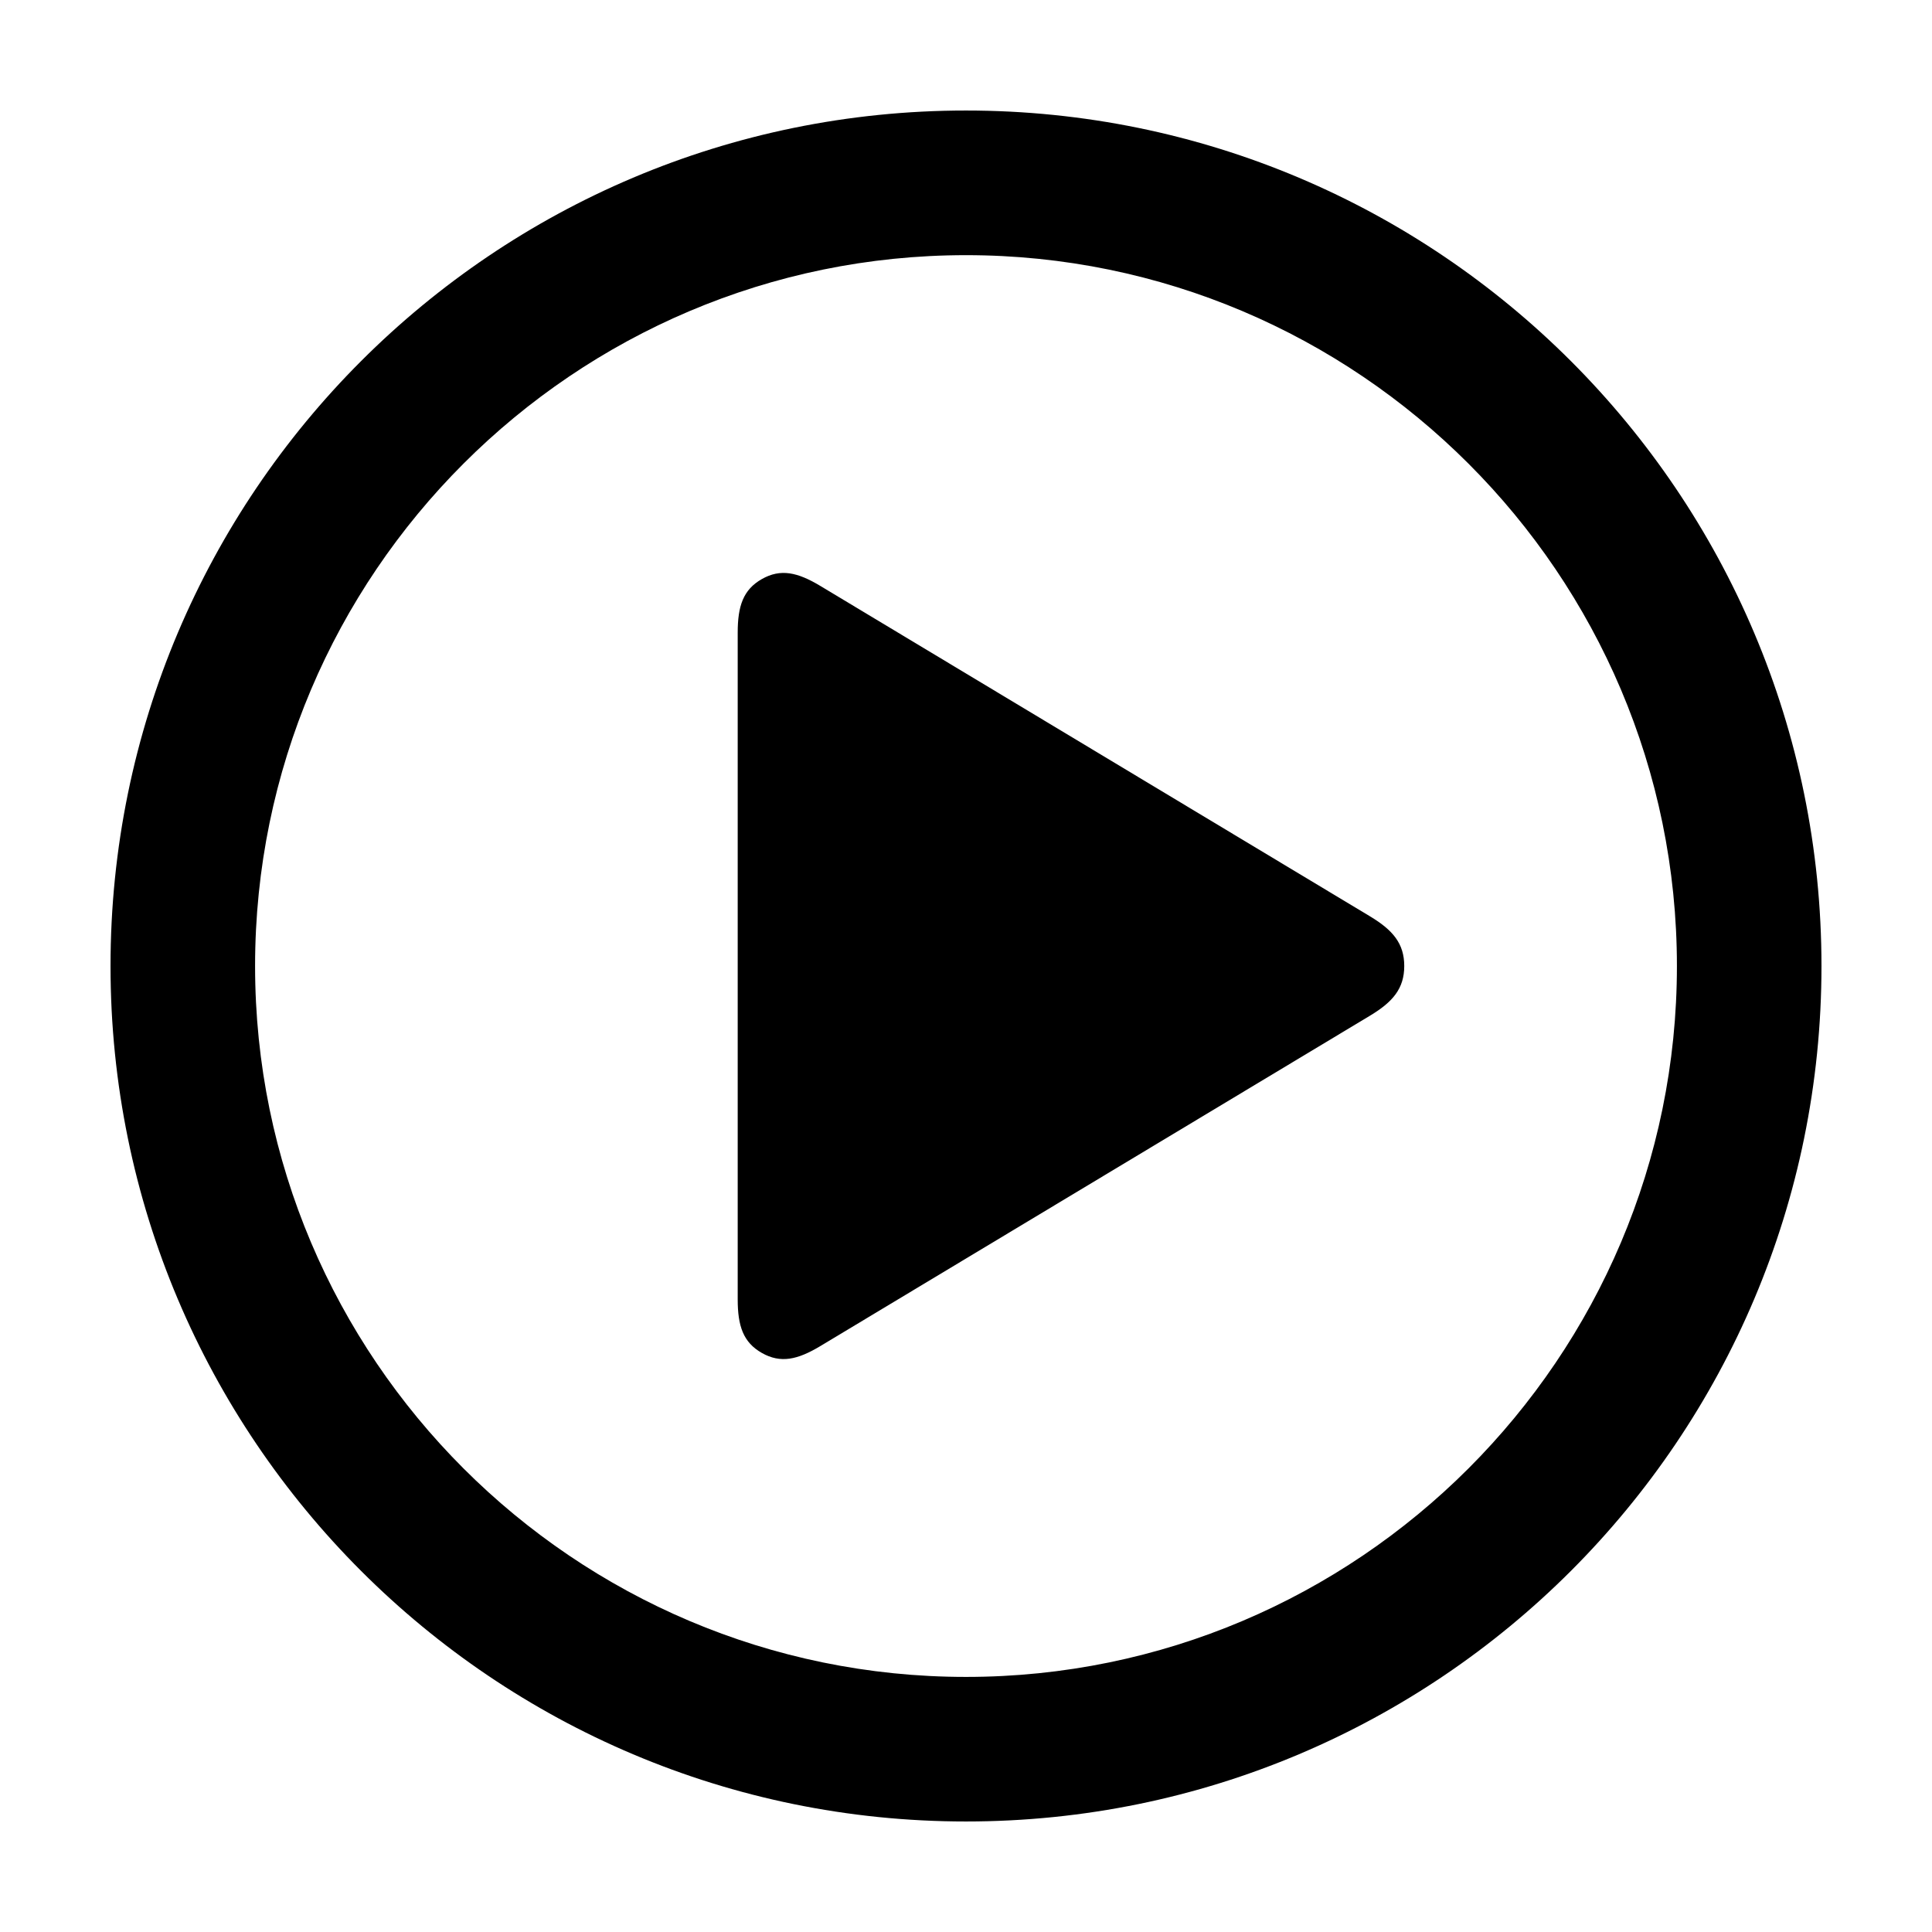
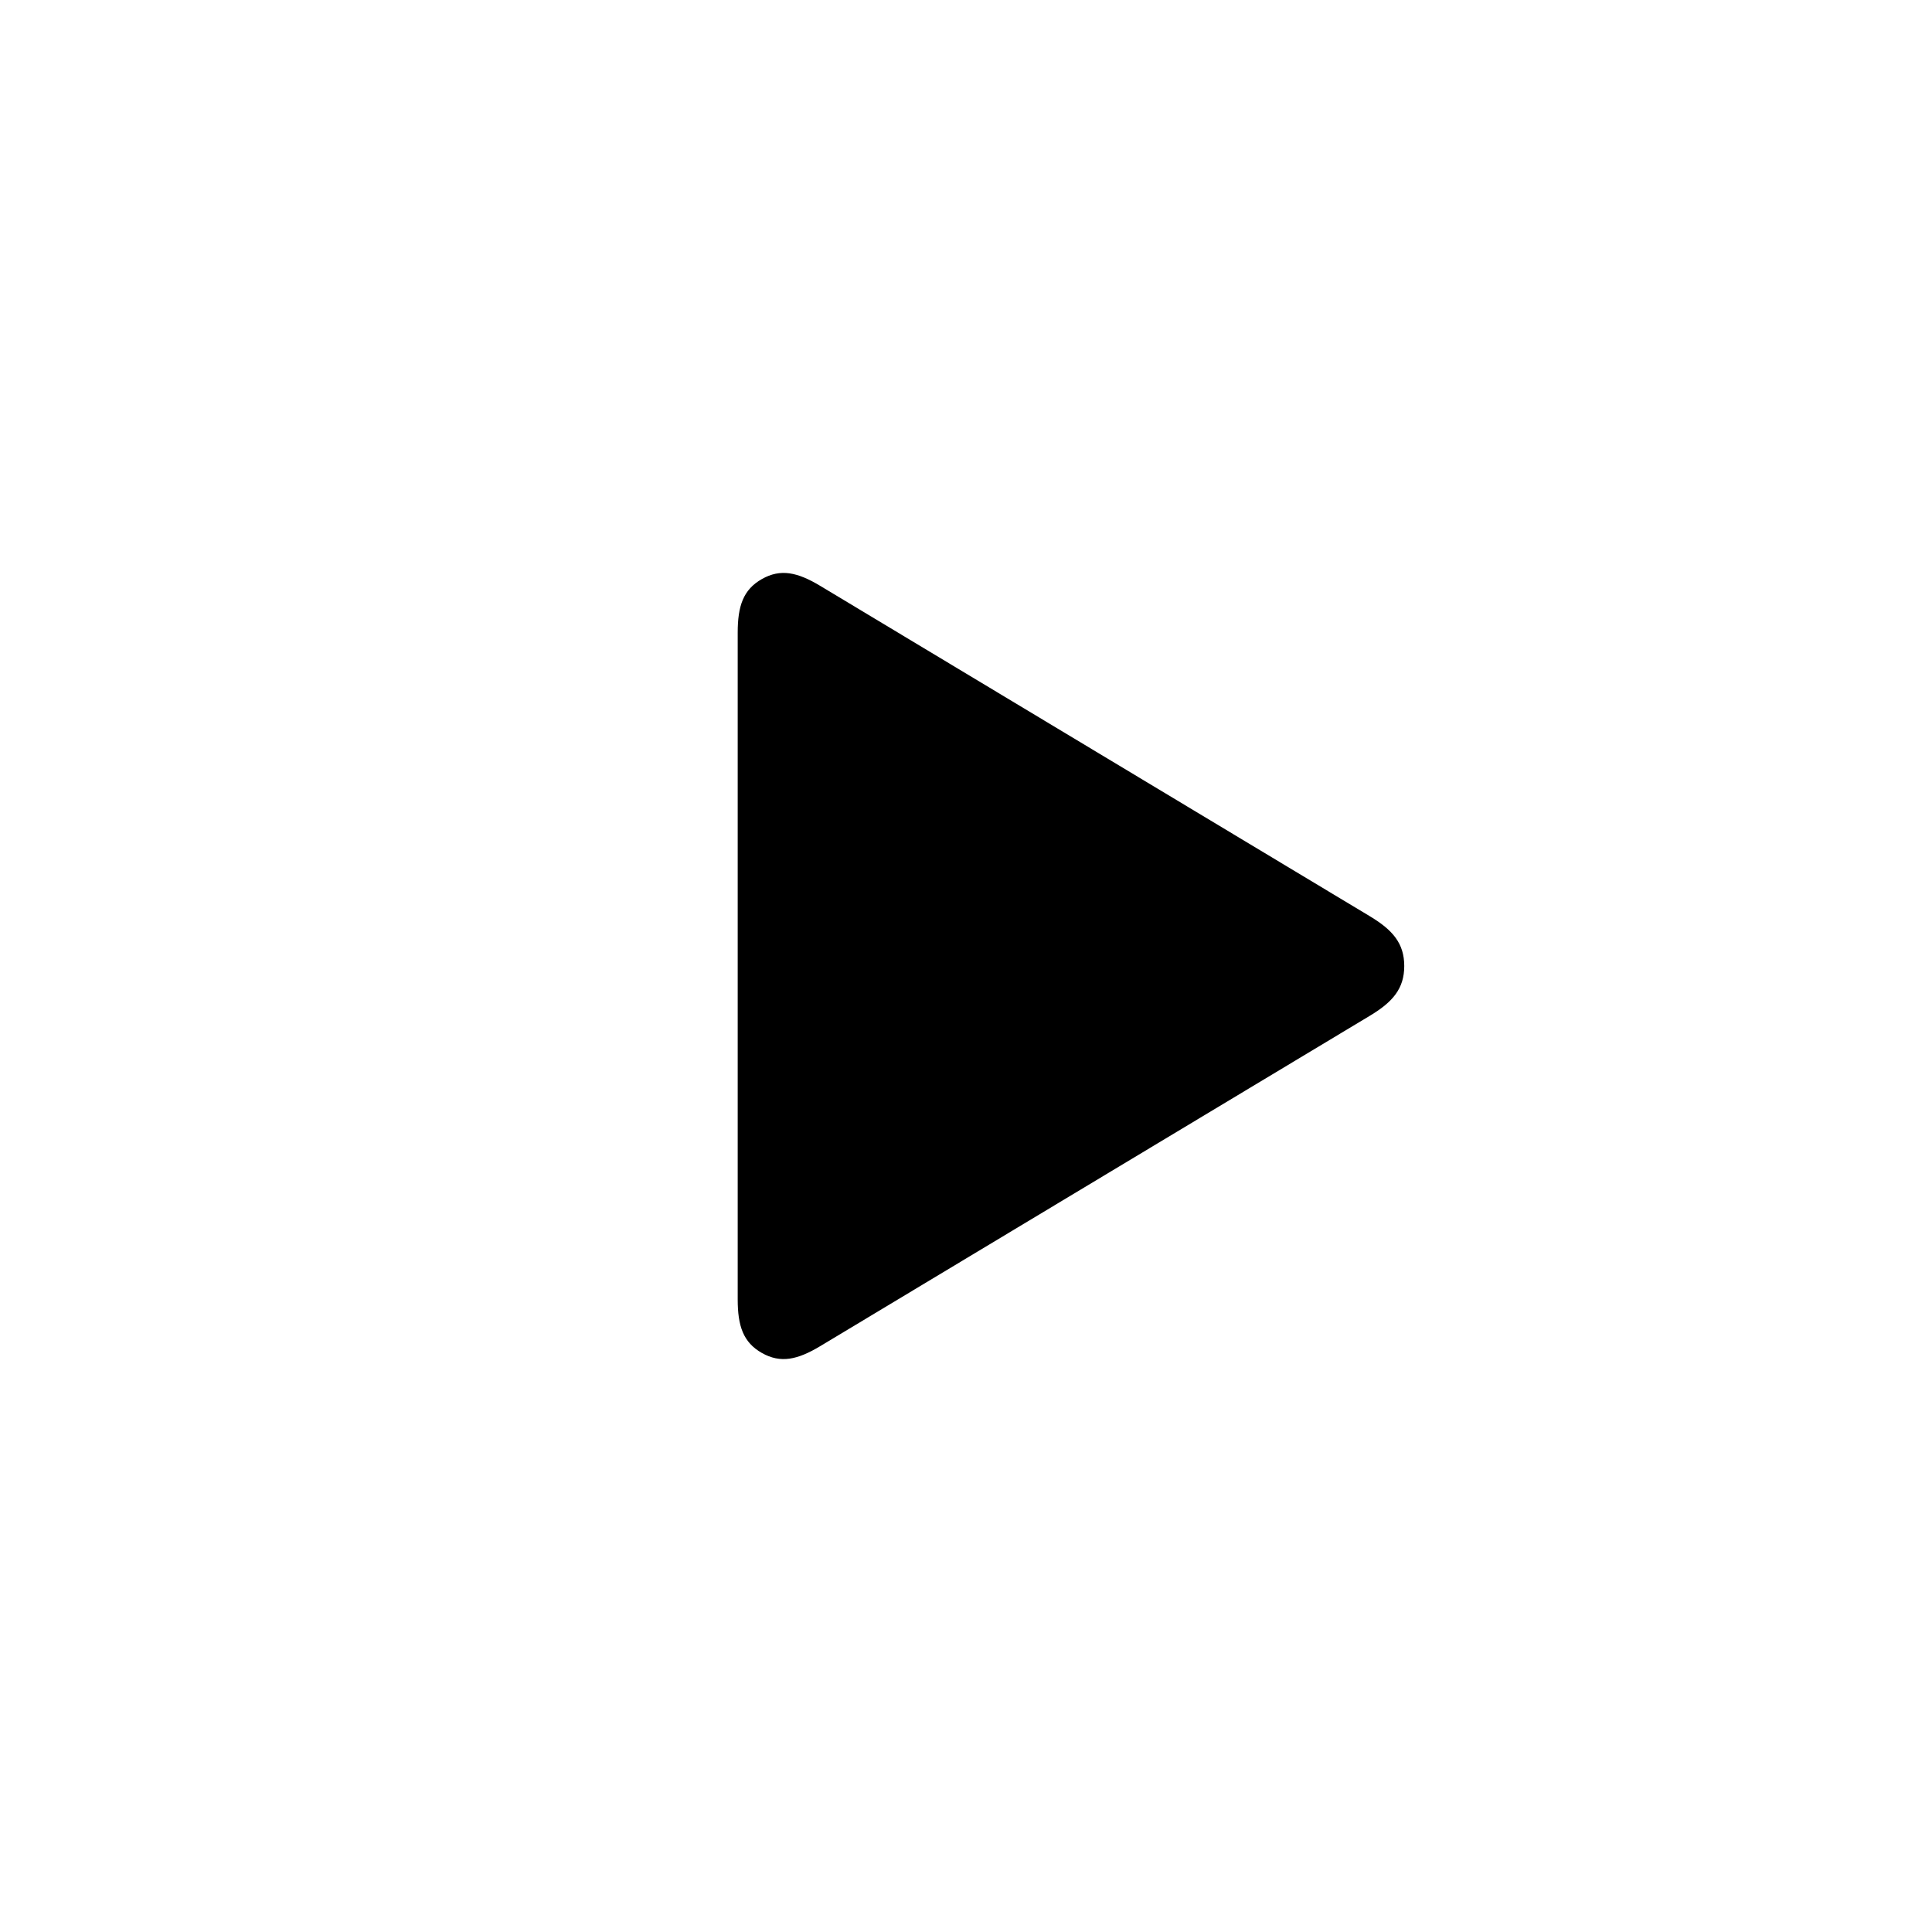
<svg xmlns="http://www.w3.org/2000/svg" fill="#000000" width="800px" height="800px" version="1.1" viewBox="144 144 512 512">
  <g>
    <path d="m507.07 386.84-145.68-87.566c-6.047-3.637-10.531-4.625-15.477-1.824-4.953 2.805-6.414 7.152-6.414 14.207v176.69c0 7.055 1.461 11.406 6.414 14.207 4.949 2.801 9.43 1.809 15.477-1.824l145.68-87.566c6.047-3.637 9.07-7.203 9.07-13.16s-3.023-9.527-9.07-13.16z" />
-     <path d="m400 173.29c-125.21 0-226.71 101.5-226.71 226.71 0 125.21 101.5 226.71 226.71 226.71s226.71-101.5 226.71-226.71c-0.004-125.21-101.5-226.71-226.71-226.71zm0 415.11c-103.89 0-188.4-84.508-188.4-188.39-0.004-103.89 84.516-188.39 188.4-188.39 103.88 0 188.4 84.512 188.4 188.39 0 103.88-84.516 188.39-188.4 188.39z" />
  </g>
</svg>